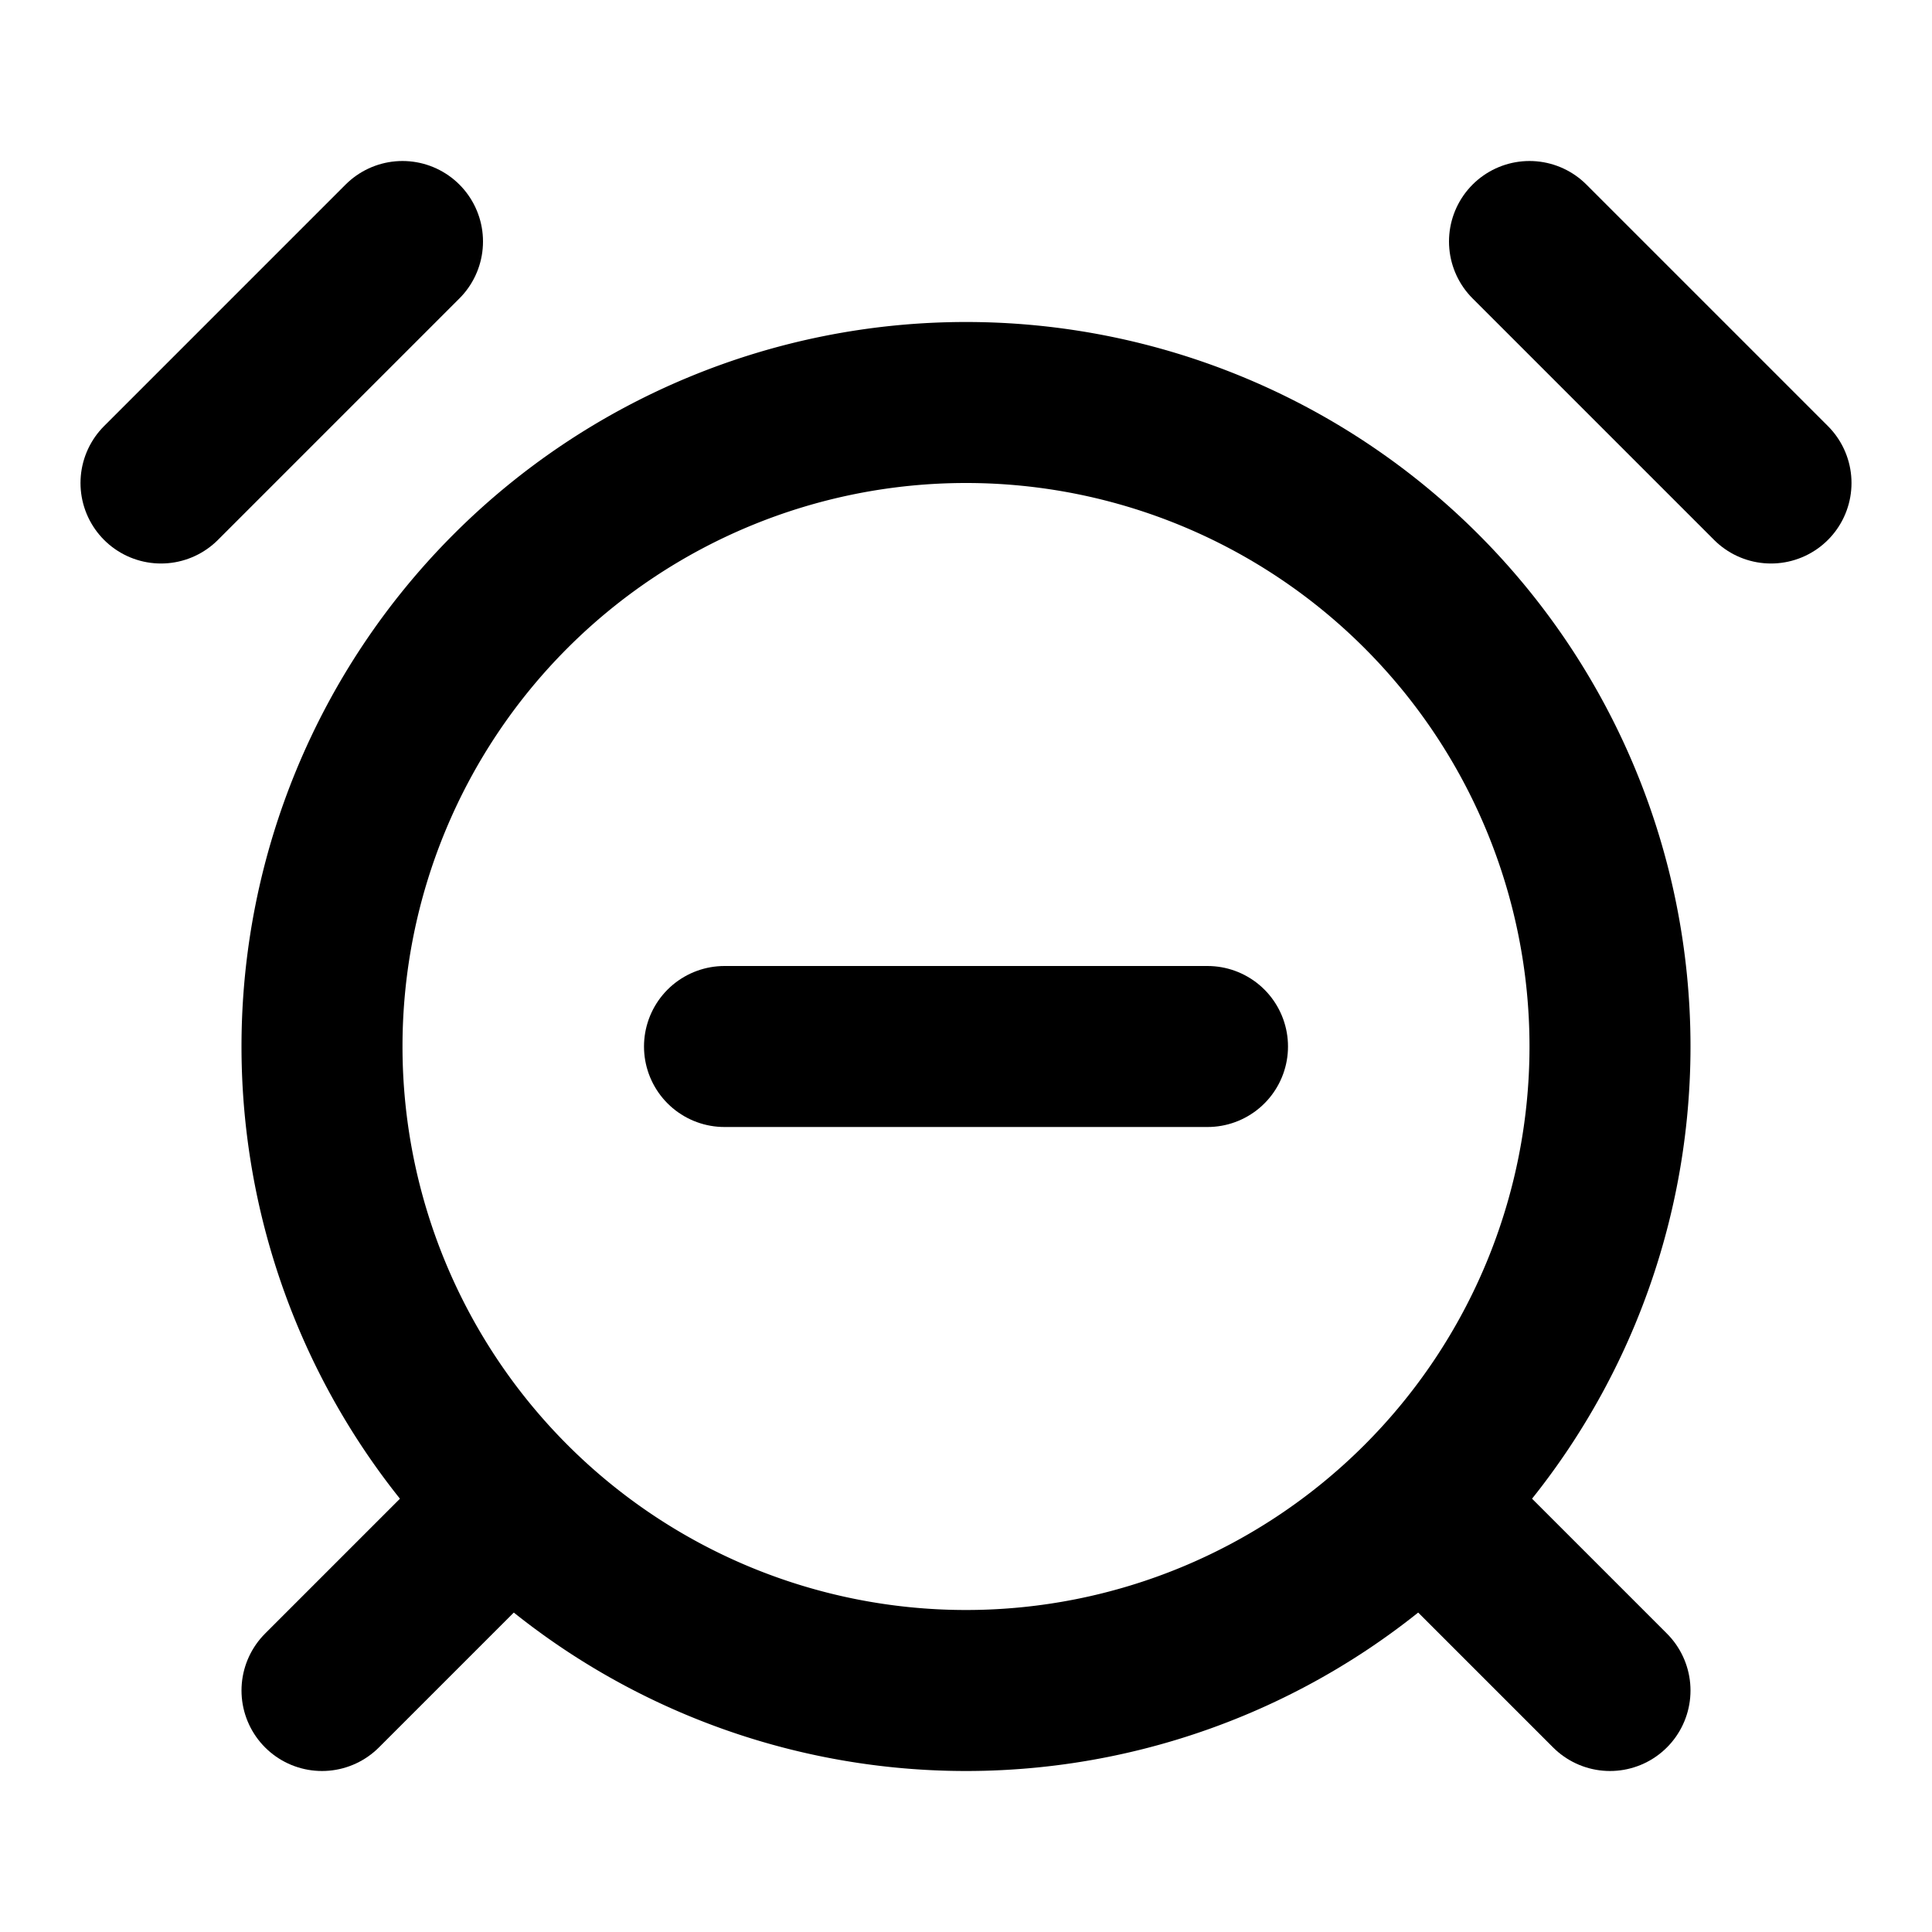
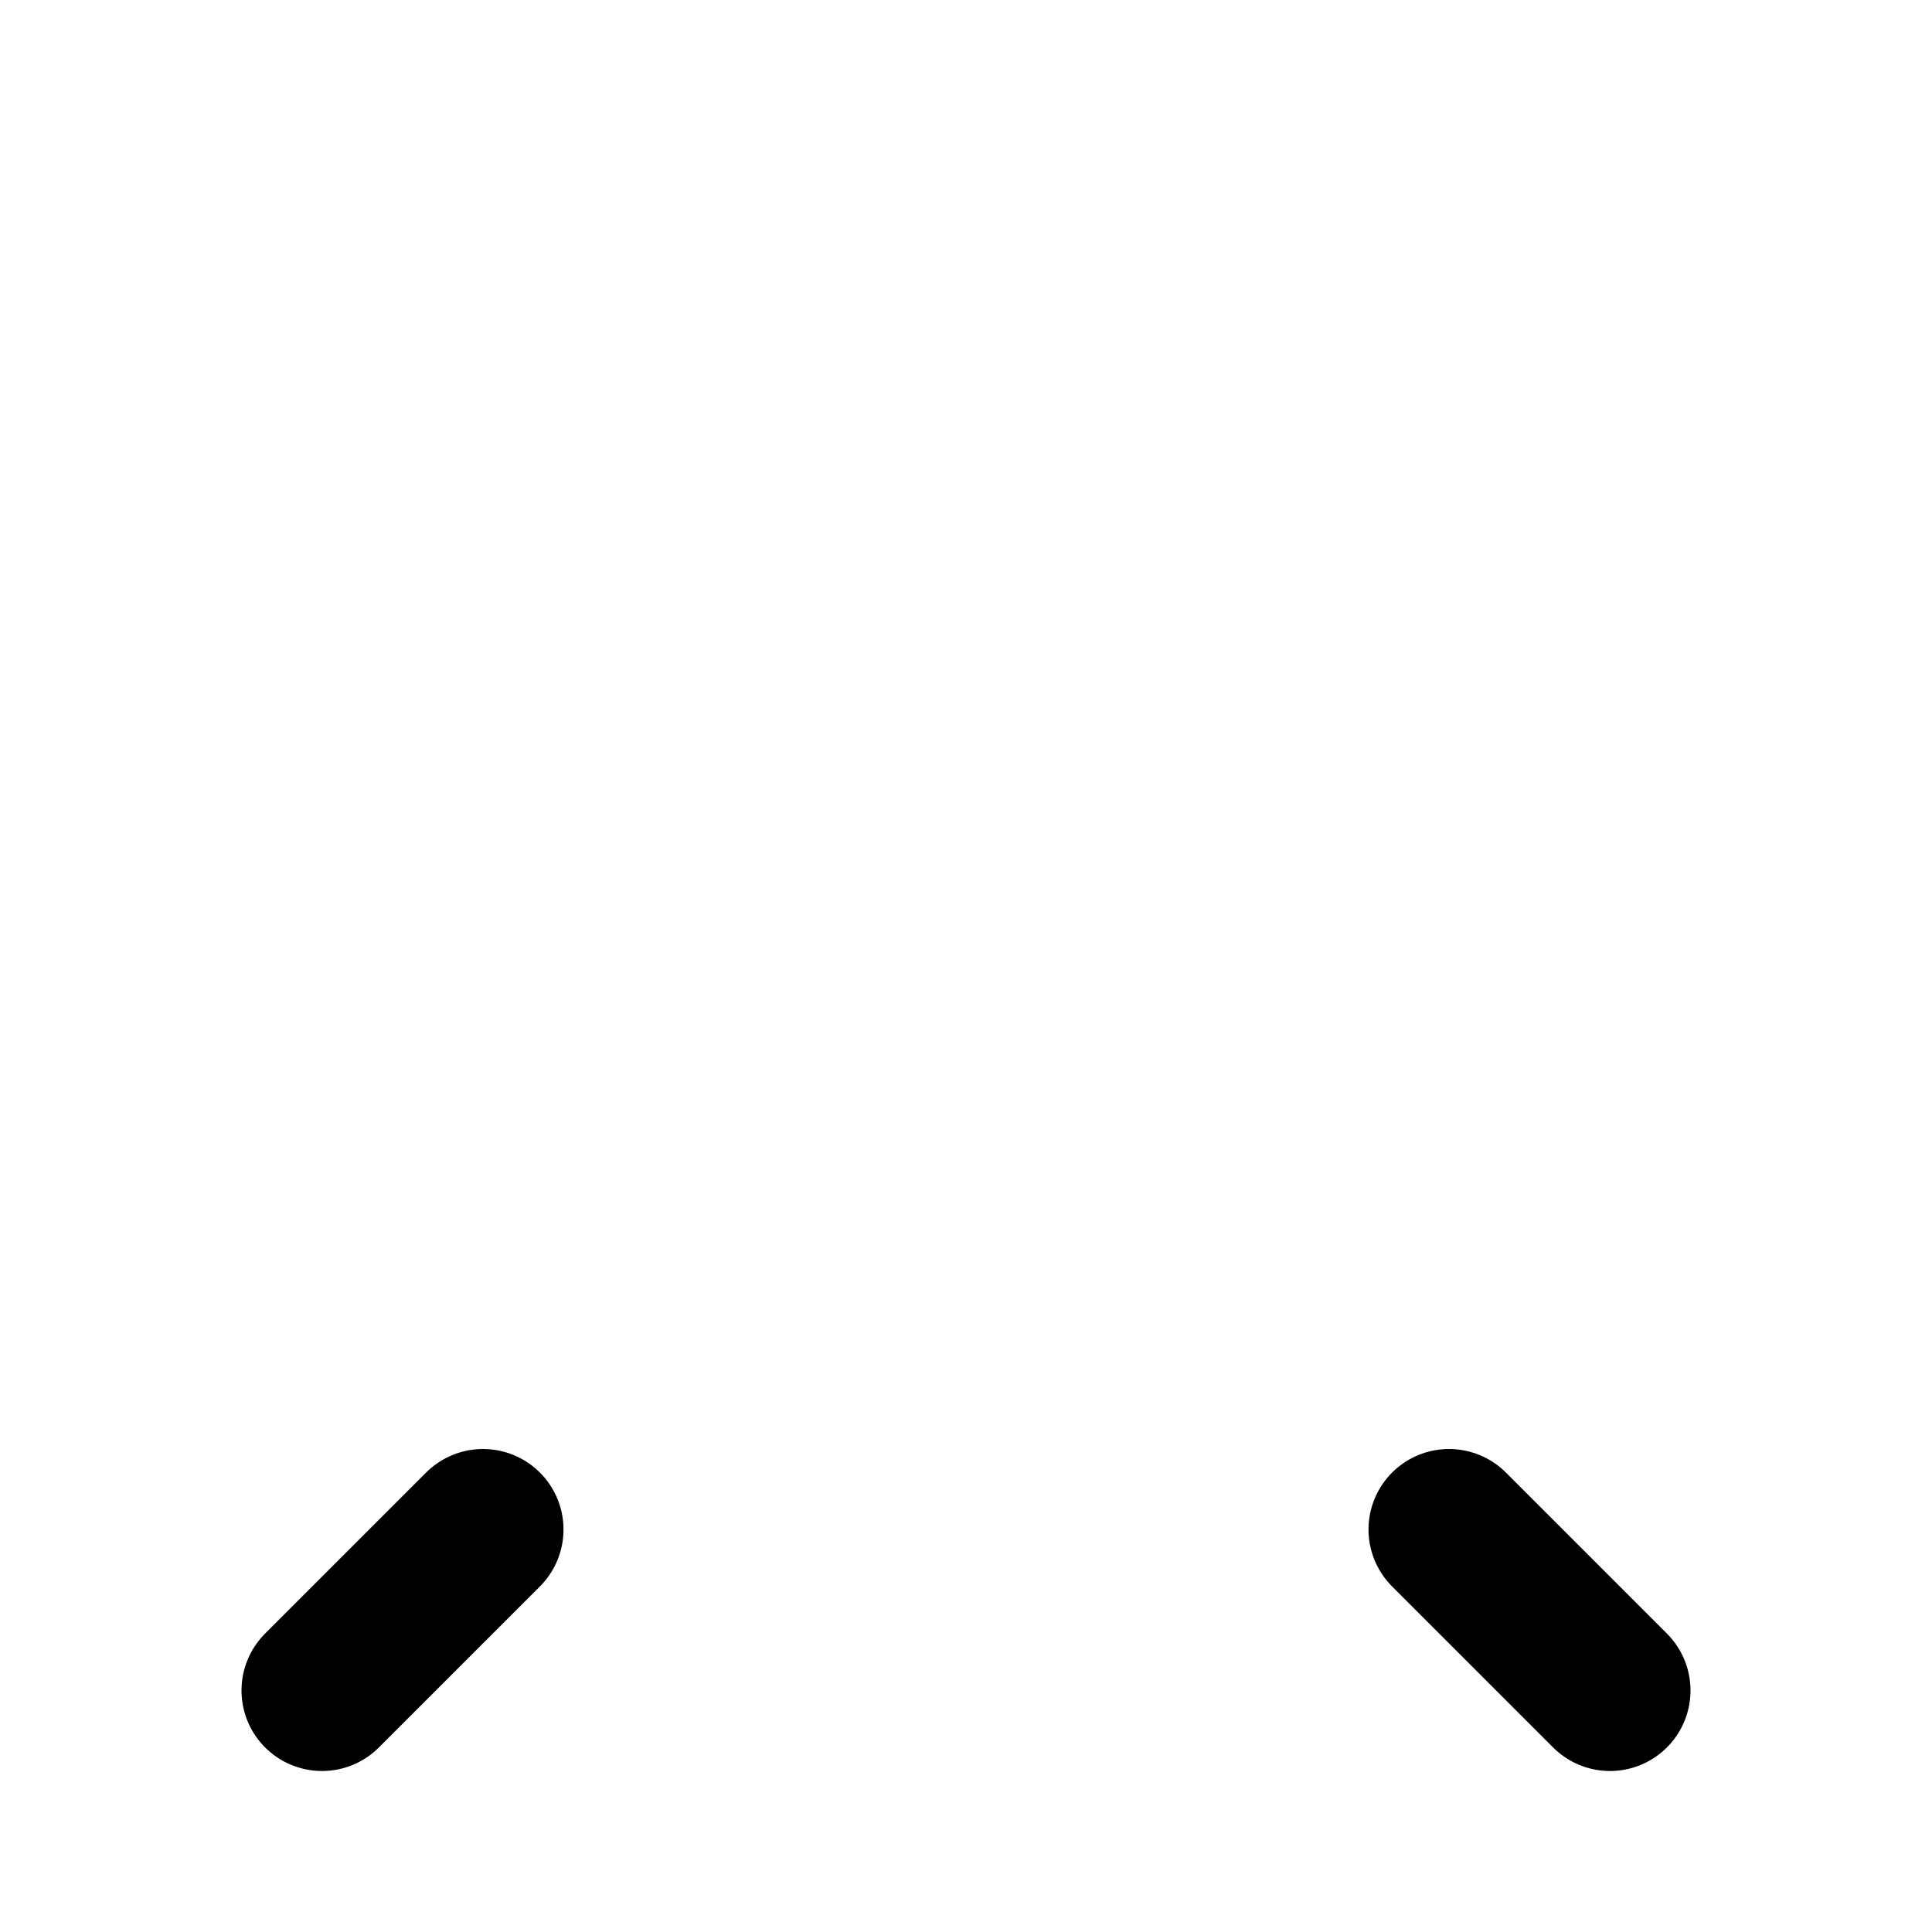
<svg xmlns="http://www.w3.org/2000/svg" width="24" height="24" viewBox="0 0 24 24" fill="none" stroke="#000000" stroke-width="2" stroke-linecap="round" stroke-linejoin="round">
-   <path d="M12 21a8 8 0 100-16 8 8 0 000 16z" />
-   <path d="M5 3L2 6" />
-   <path d="M22 6l-3-3" />
  <path d="M6 19l-2 2" />
  <path d="M18 19l2 2" />
-   <path d="M9 13h6" />
</svg>